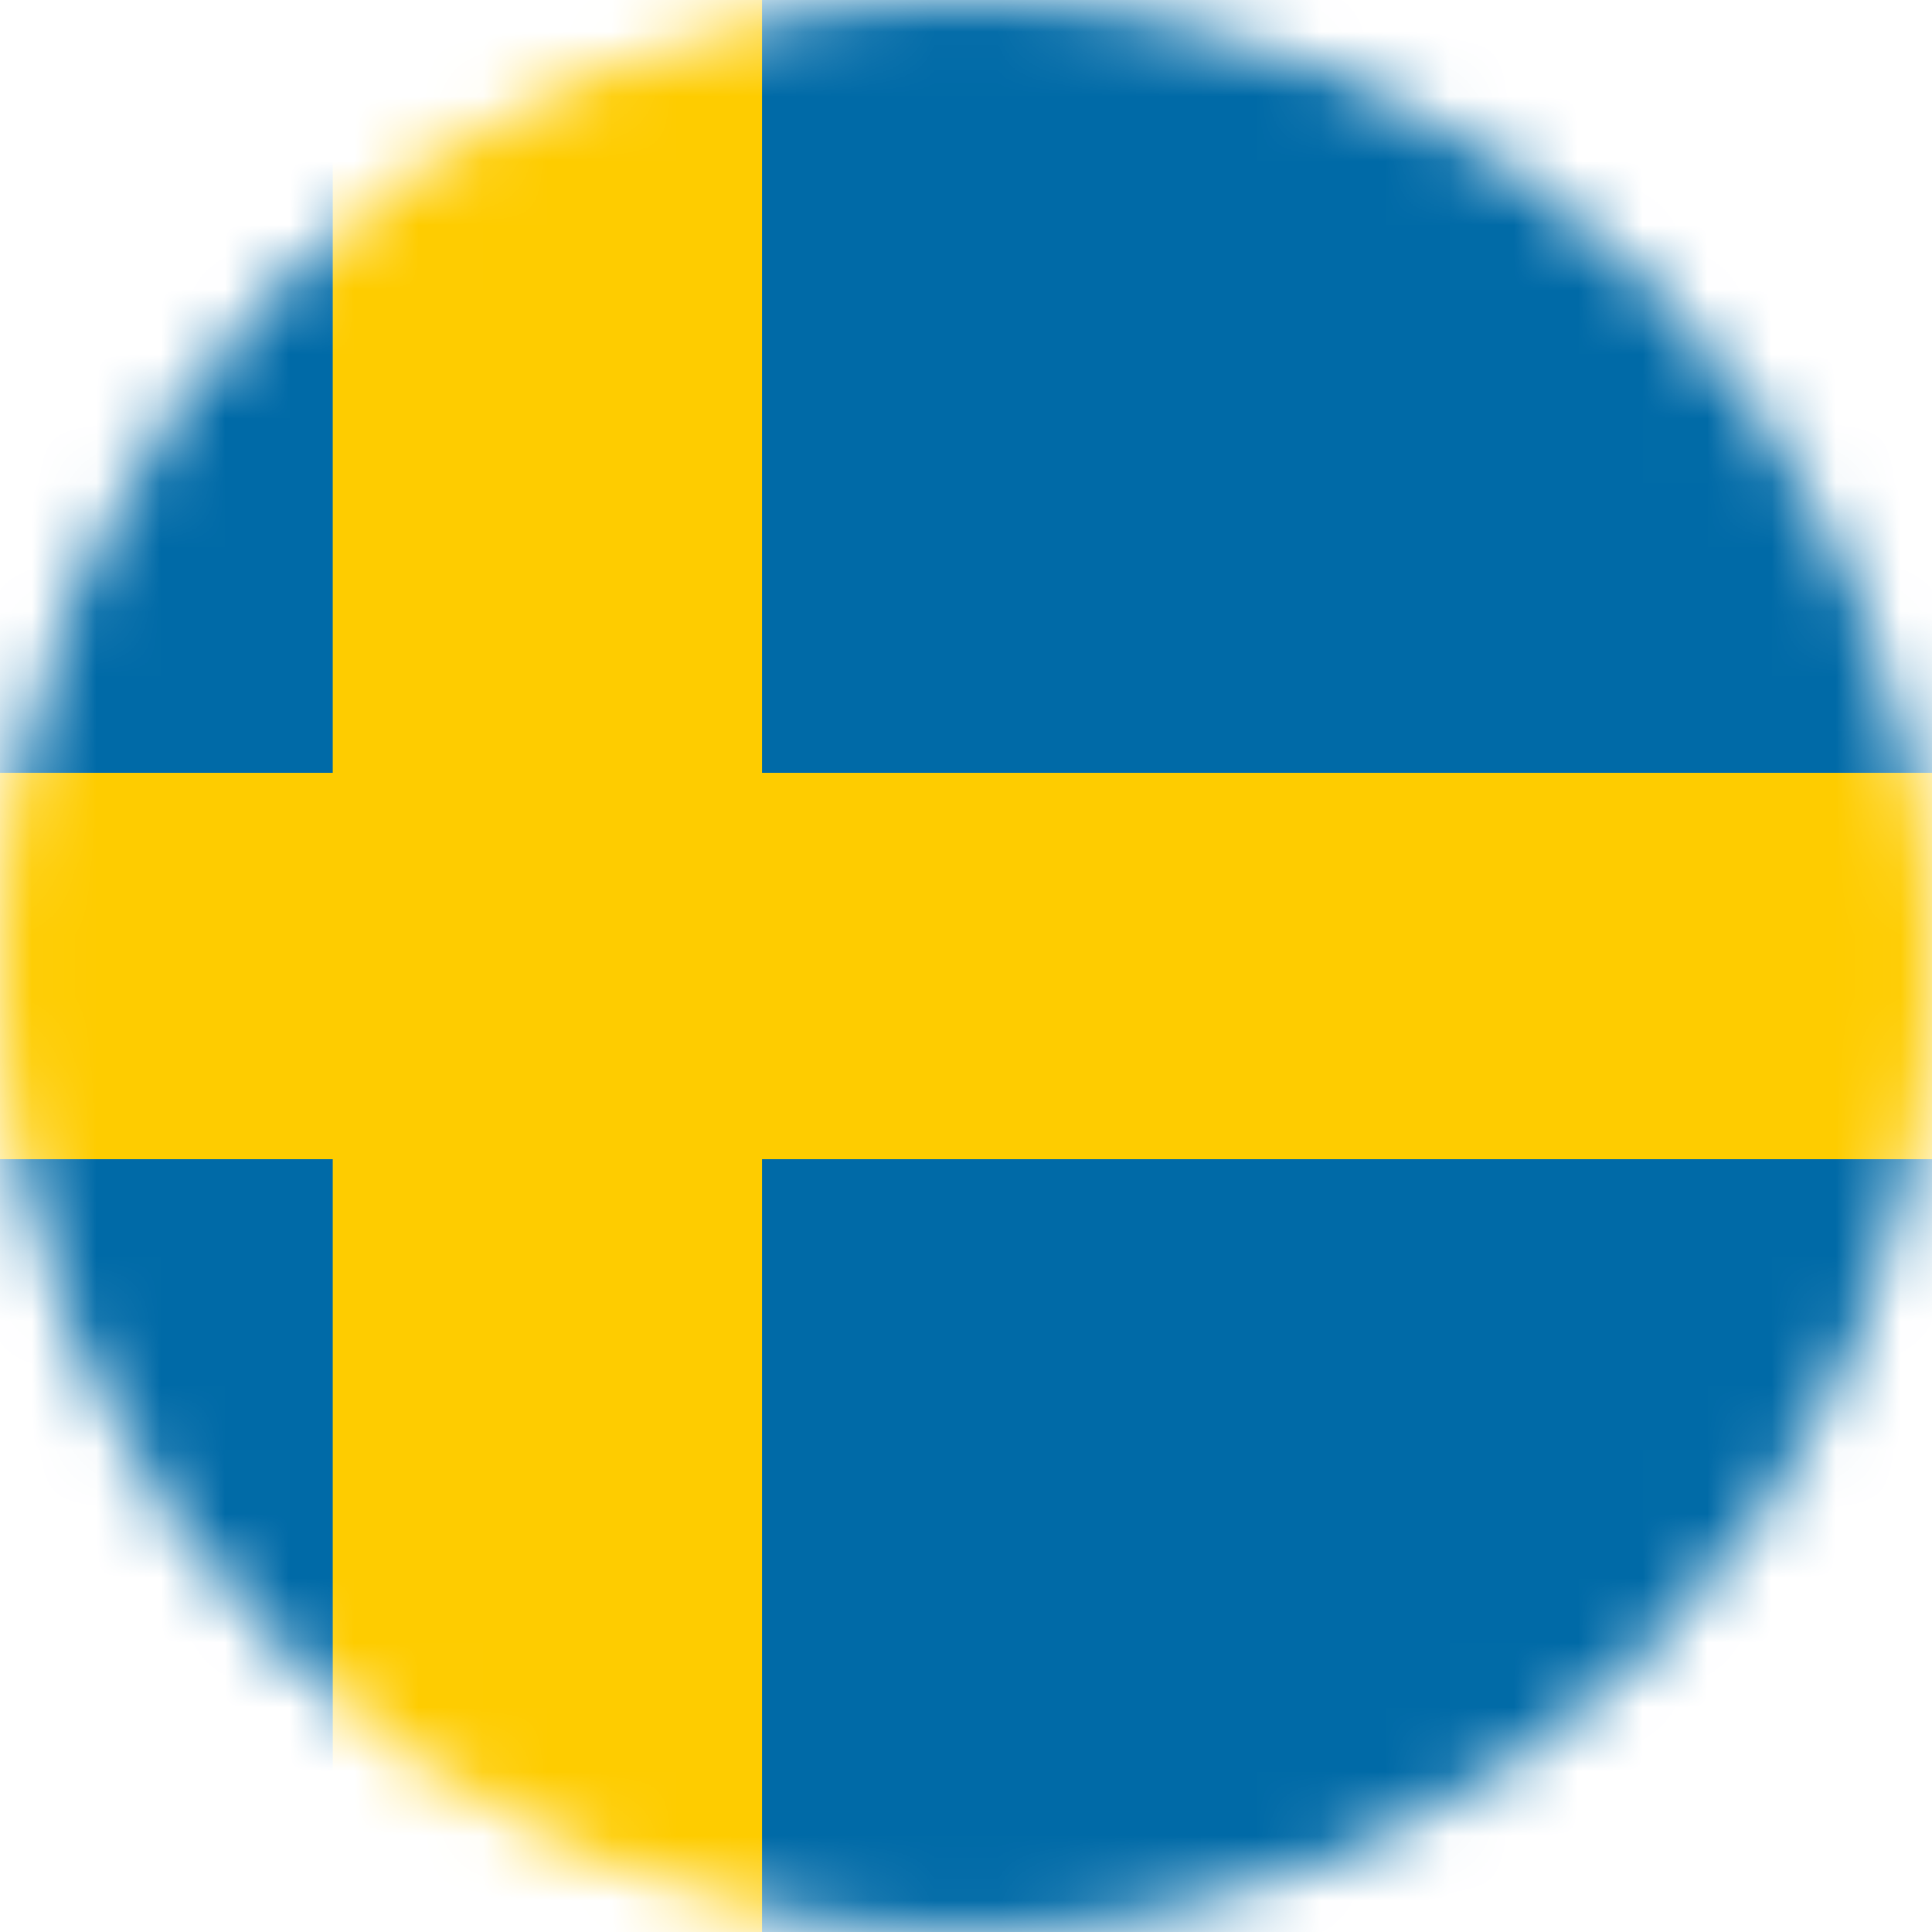
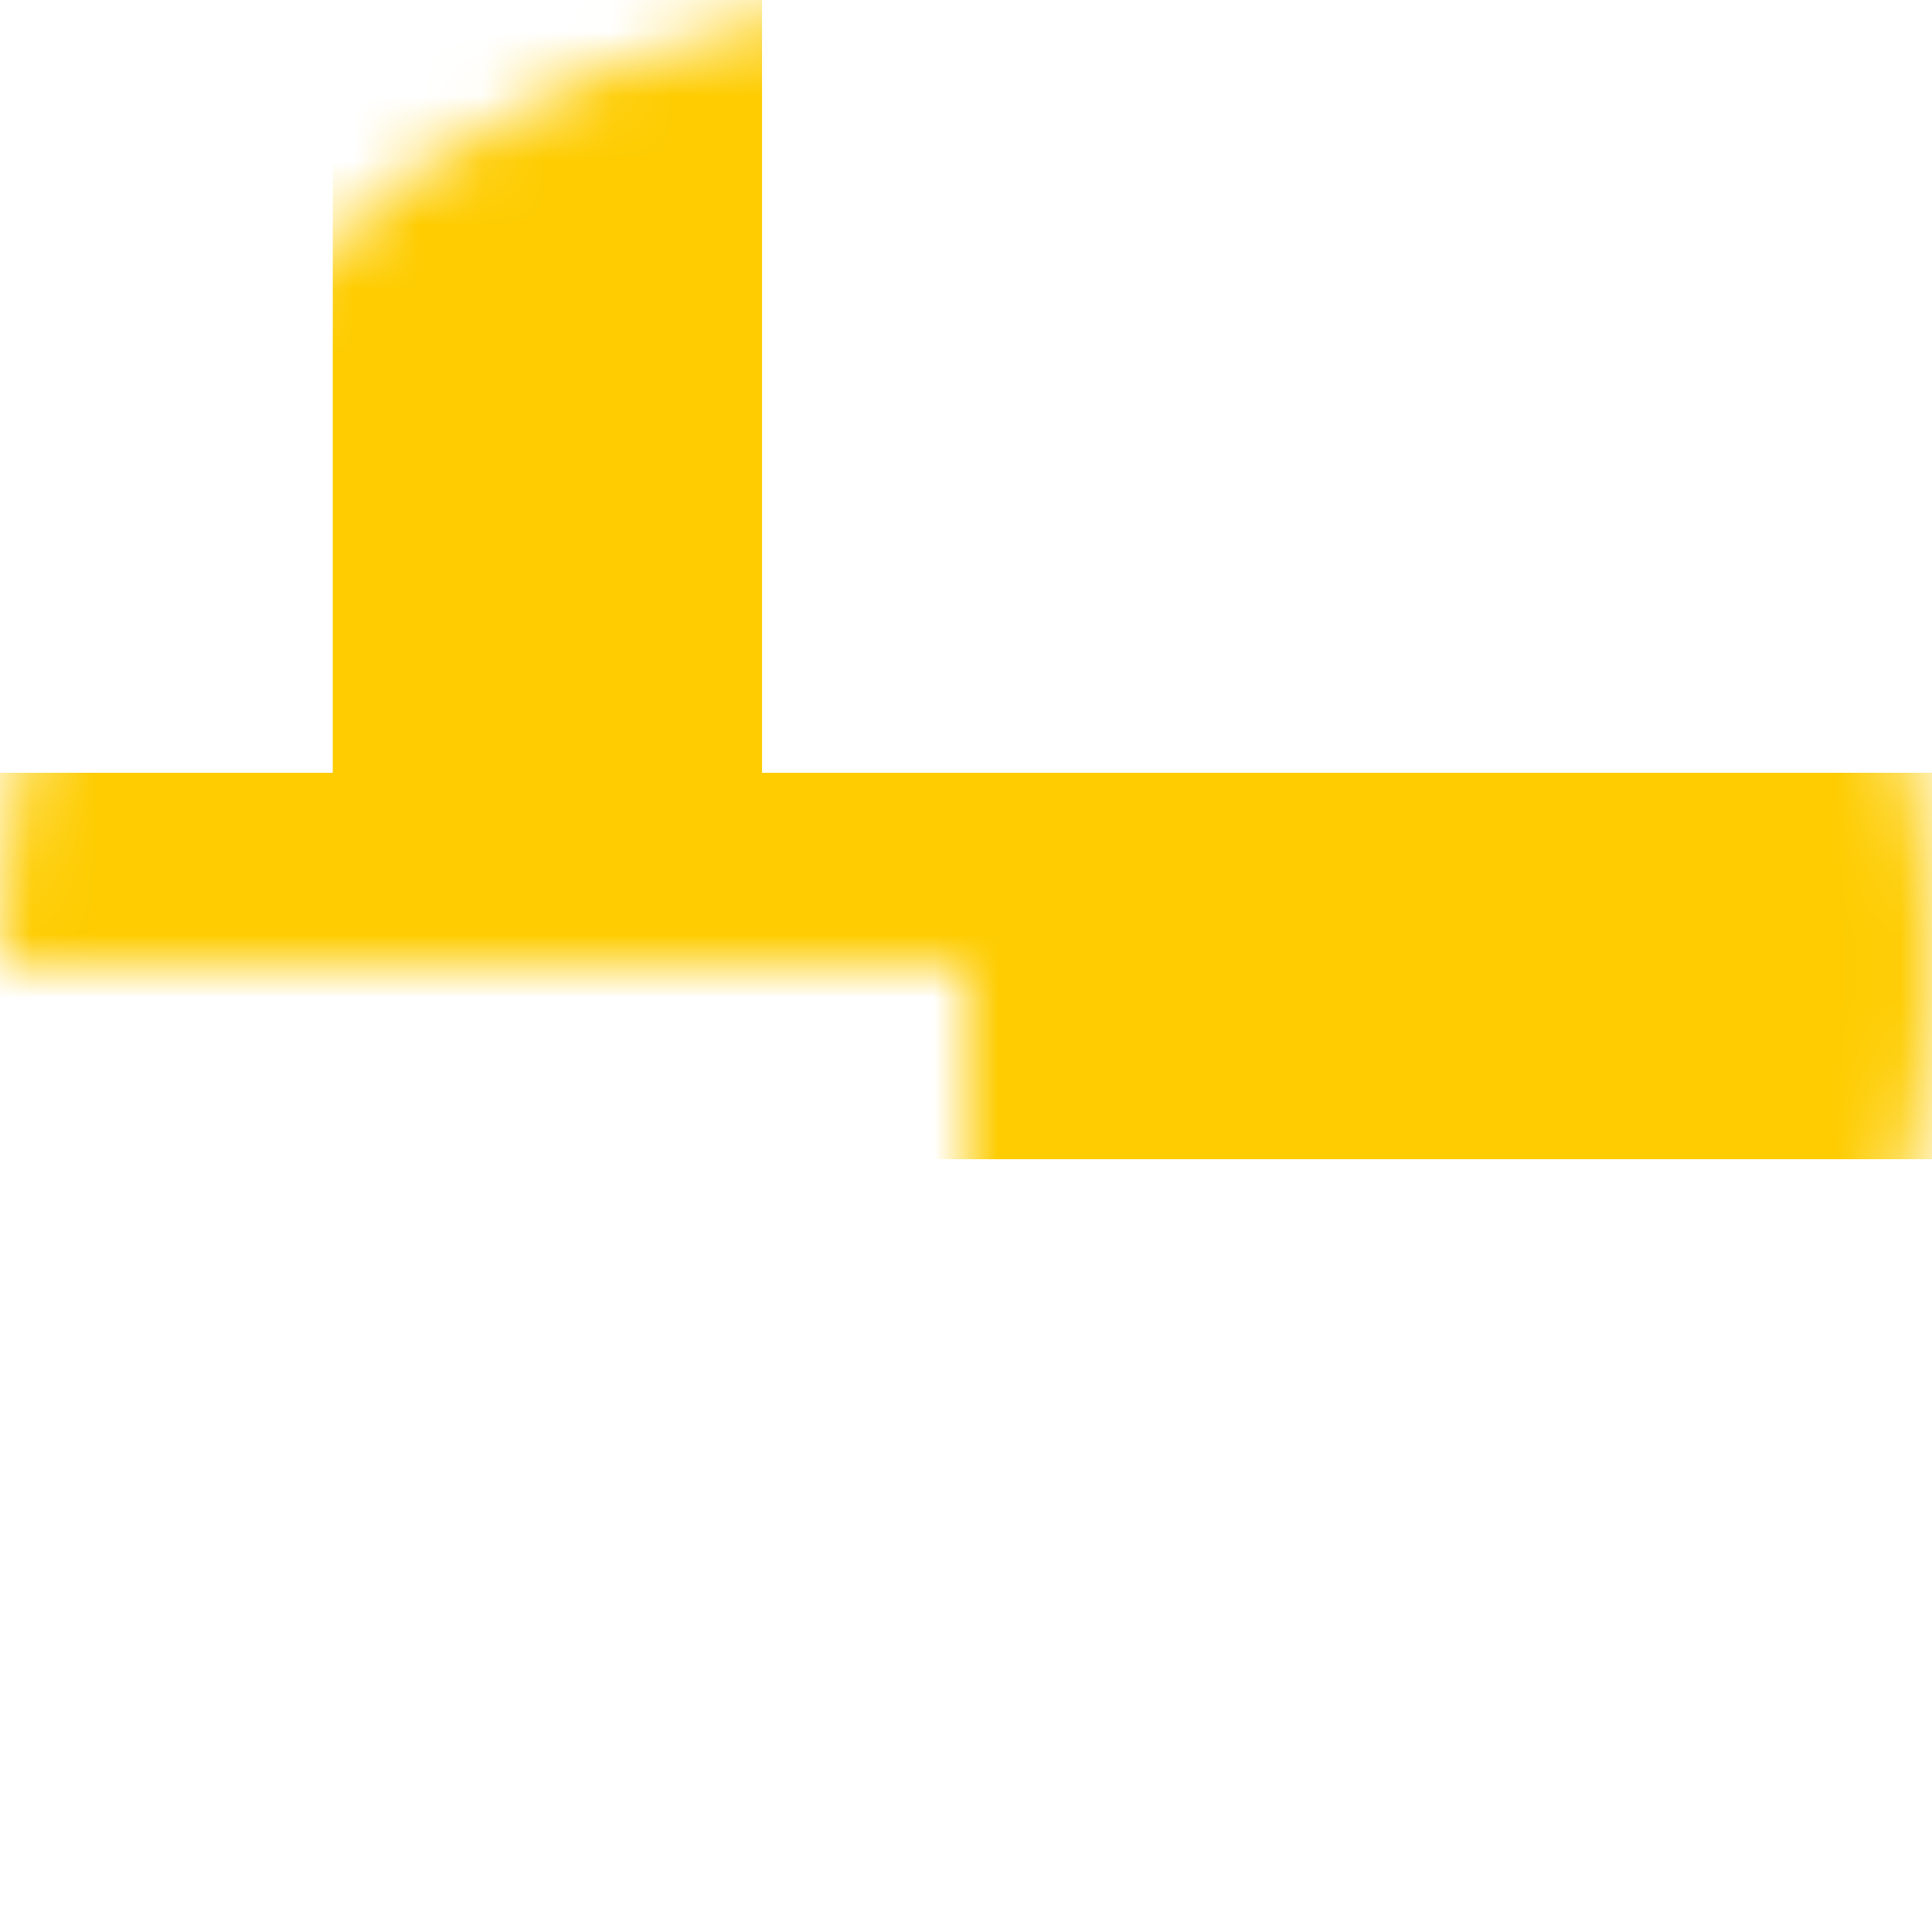
<svg xmlns="http://www.w3.org/2000/svg" width="30" height="30" viewBox="0 0 30 30" fill="none">
  <mask id="mask0_25_2469" style="mask-type:alpha" maskUnits="userSpaceOnUse" x="0" y="0" width="30" height="30">
-     <path d="M0 15C0 6.716 6.716 0 15 0V0C23.284 0 30 6.716 30 15V15C30 23.284 23.284 30 15 30V30C6.716 30 0 23.284 0 15V15Z" fill="#DA291C" />
+     <path d="M0 15C0 6.716 6.716 0 15 0V0C23.284 0 30 6.716 30 15V15C30 23.284 23.284 30 15 30V30V15Z" fill="#DA291C" />
  </mask>
  <g mask="url(#mask0_25_2469)">
-     <path d="M-11.5 0H41.833V30H-11.5V0Z" fill="#006AA7" />
    <path d="M-11.5 12H5.167V0H11.833V12H41.833V18H11.833V30H5.167V18H-11.5V12Z" fill="#FECC00" />
  </g>
</svg>